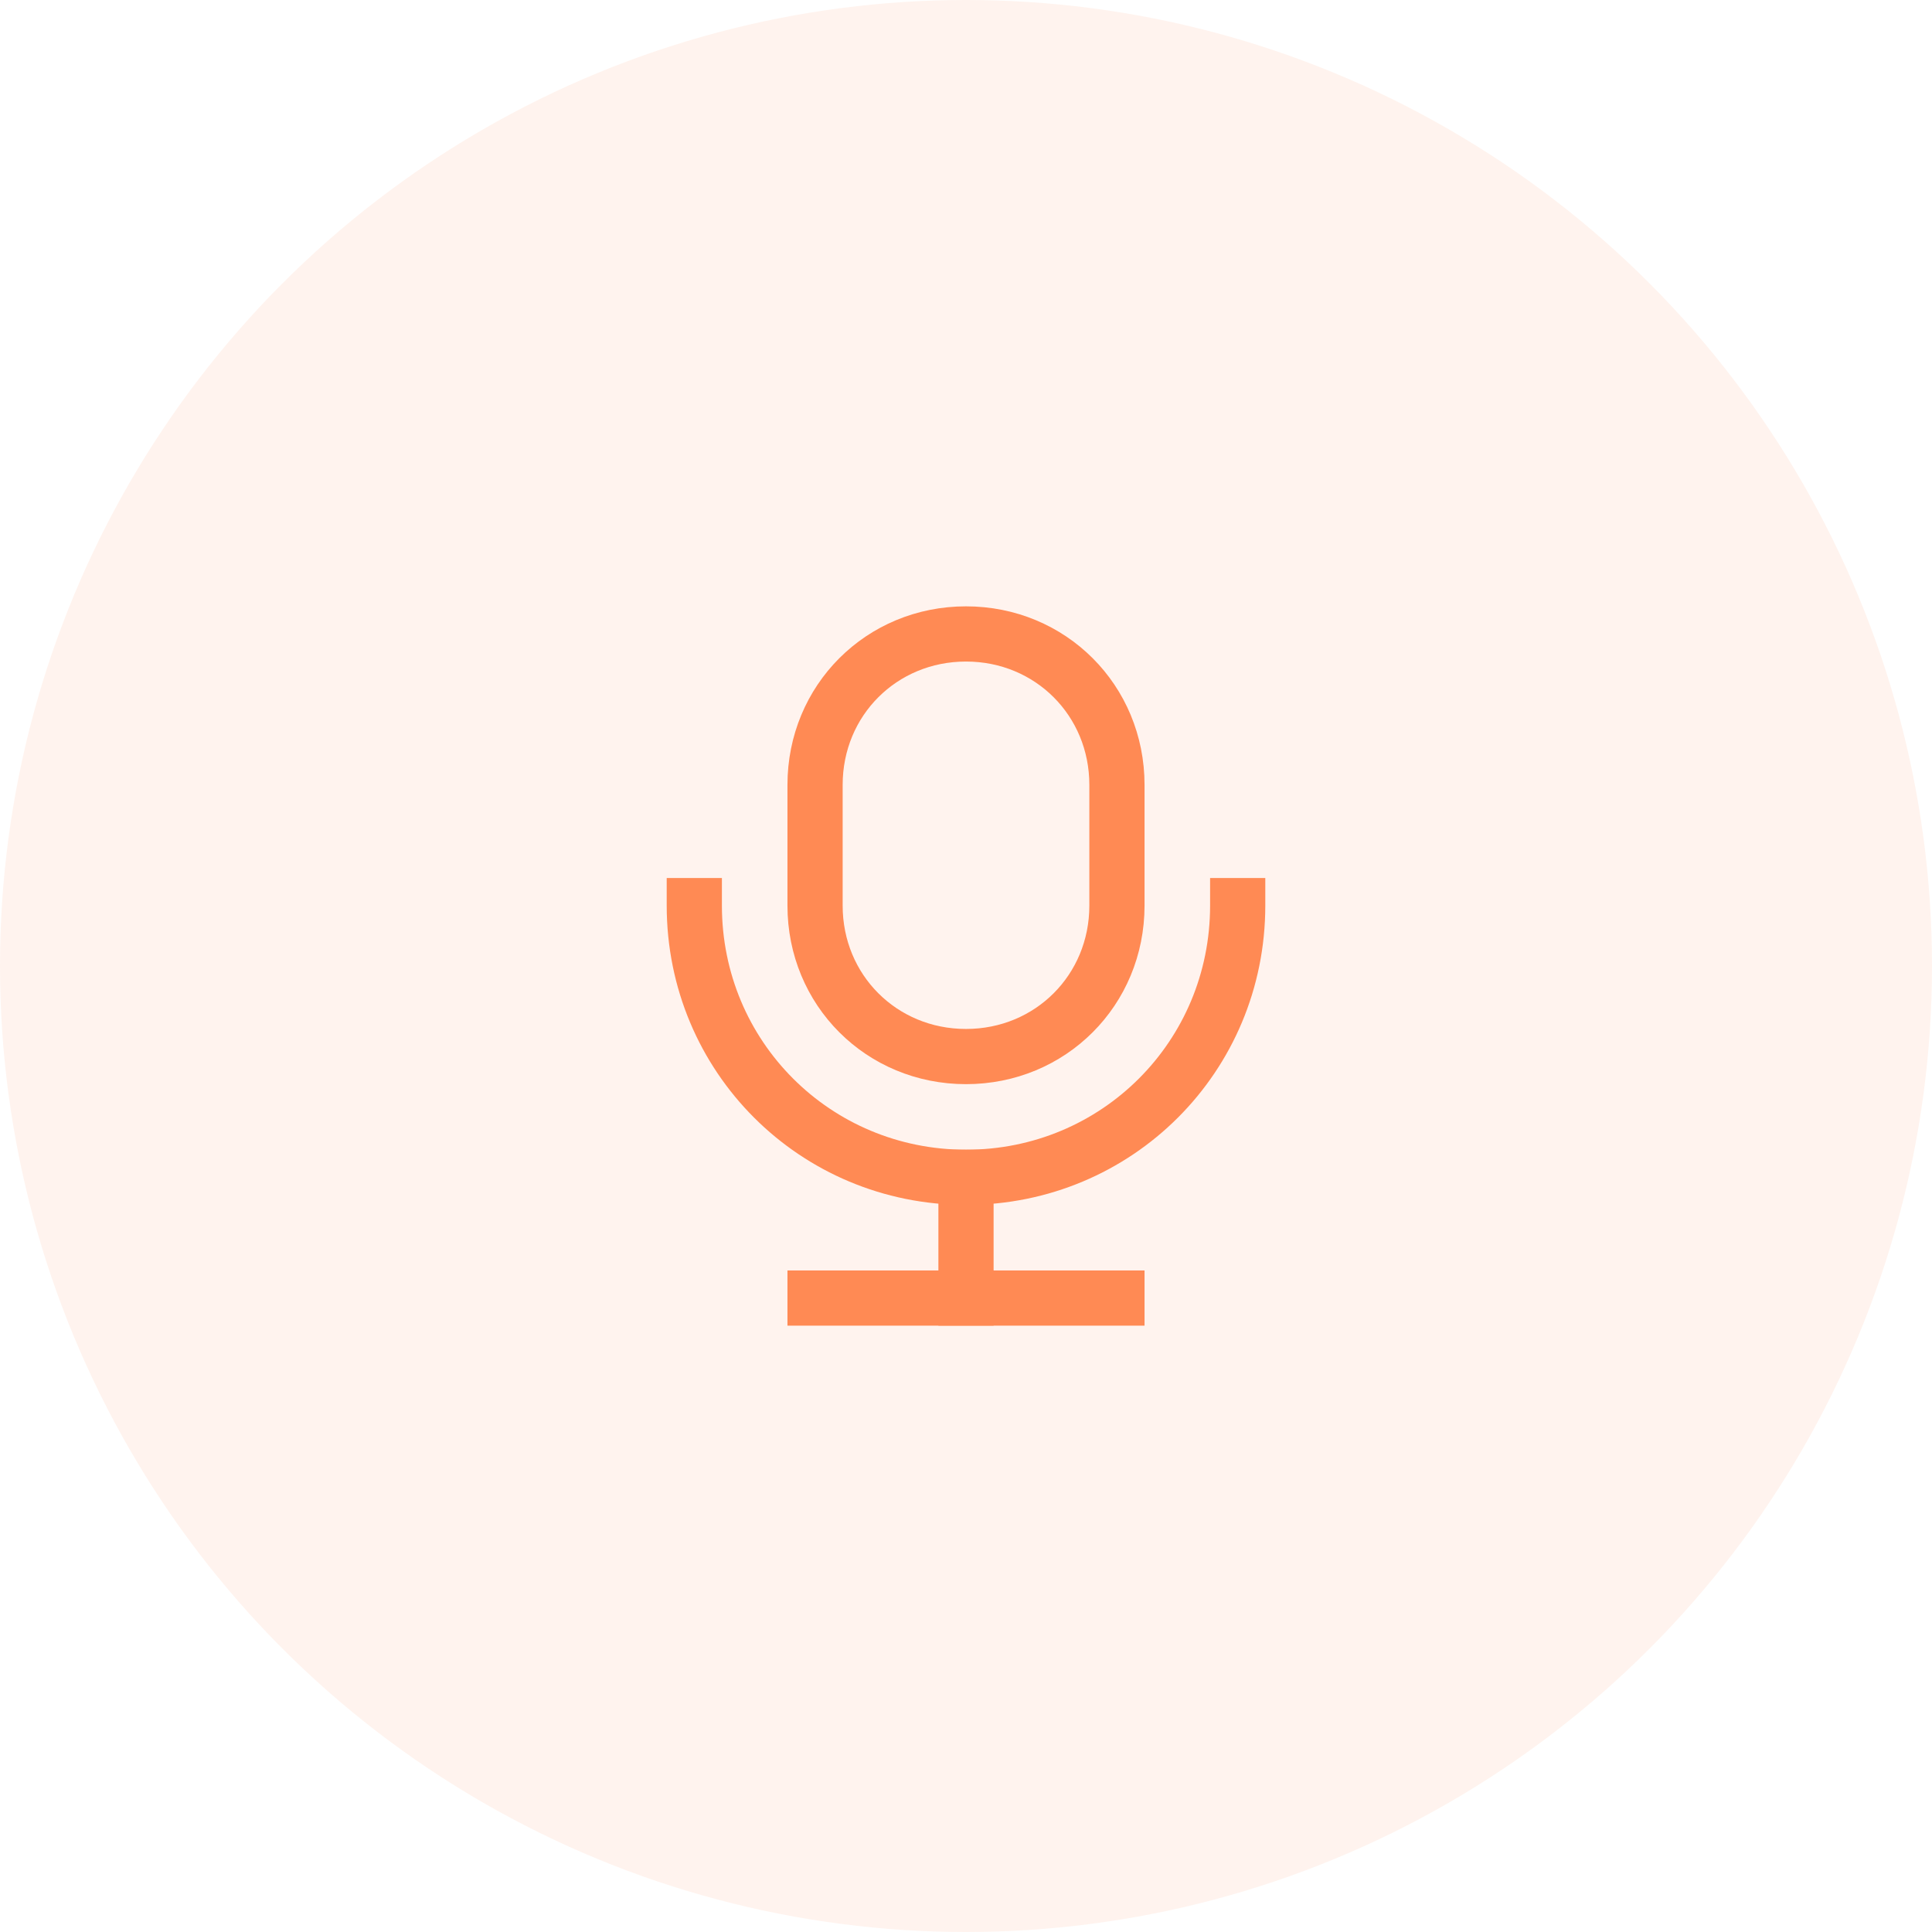
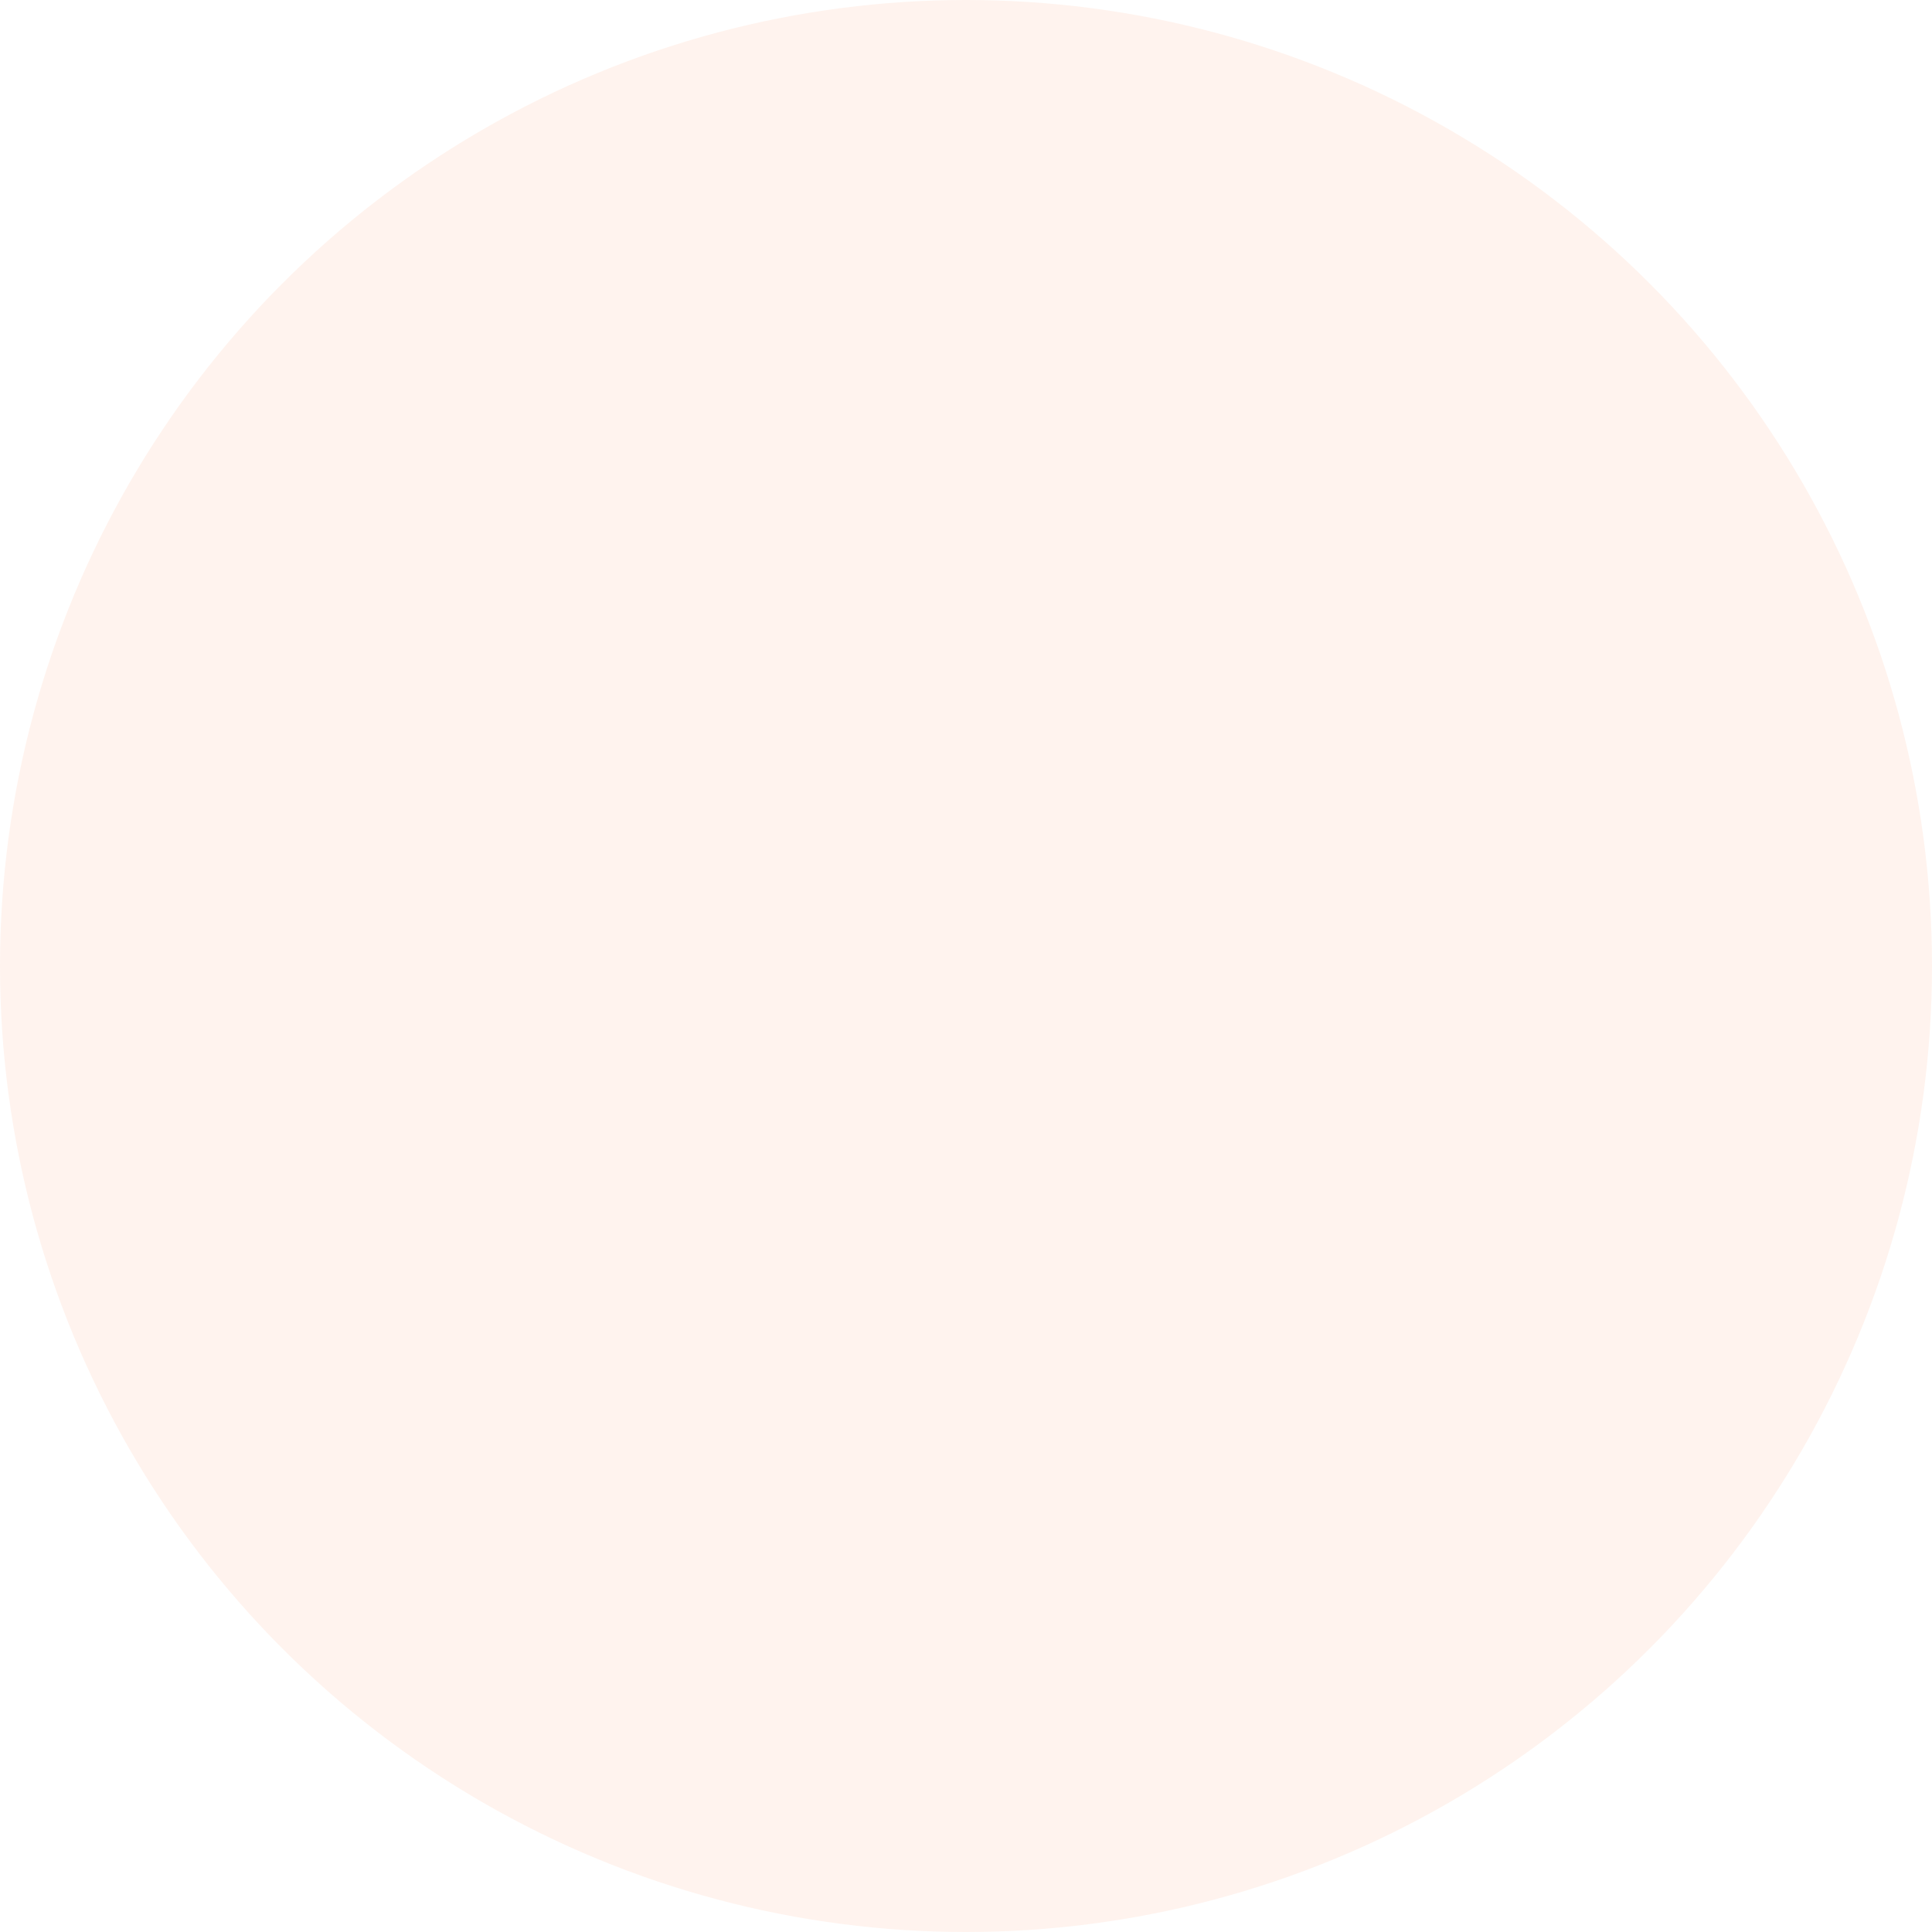
<svg xmlns="http://www.w3.org/2000/svg" width="70" height="70" viewBox="0 0 70 70" fill="none">
  <circle opacity="0.1" cx="35" cy="35" r="35" fill="#FF8A54" />
  <g clip-path="url(#clip0)">
-     <path d="M35 38.281C31.938 38.281 29.531 35.875 29.531 32.812V28.438C29.531 25.375 31.938 22.969 35 22.969C38.062 22.969 40.469 25.375 40.469 28.438V32.812C40.469 35.875 38.062 38.281 35 38.281Z" stroke="#FF8A54" stroke-width="2" stroke-miterlimit="10" stroke-linecap="square" />
-     <path d="M44.844 32.812C44.844 38.281 40.469 42.656 35 42.656C29.531 42.656 25.156 38.281 25.156 32.812" stroke="#FF8A54" stroke-width="2" stroke-miterlimit="10" stroke-linecap="square" />
    <path d="M29.531 47.031H40.469" stroke="#FF8A54" stroke-width="2" stroke-miterlimit="10" stroke-linecap="square" />
    <path d="M35 42.656V47.031" stroke="#FF8A54" stroke-width="2" stroke-miterlimit="10" stroke-linecap="square" />
  </g>
  <defs>
    <clipPath id="clip0">
-       <rect width="26.25" height="26.25" fill="white" transform="translate(21.875 21.875)" />
-     </clipPath>
+       </clipPath>
  </defs>
</svg>